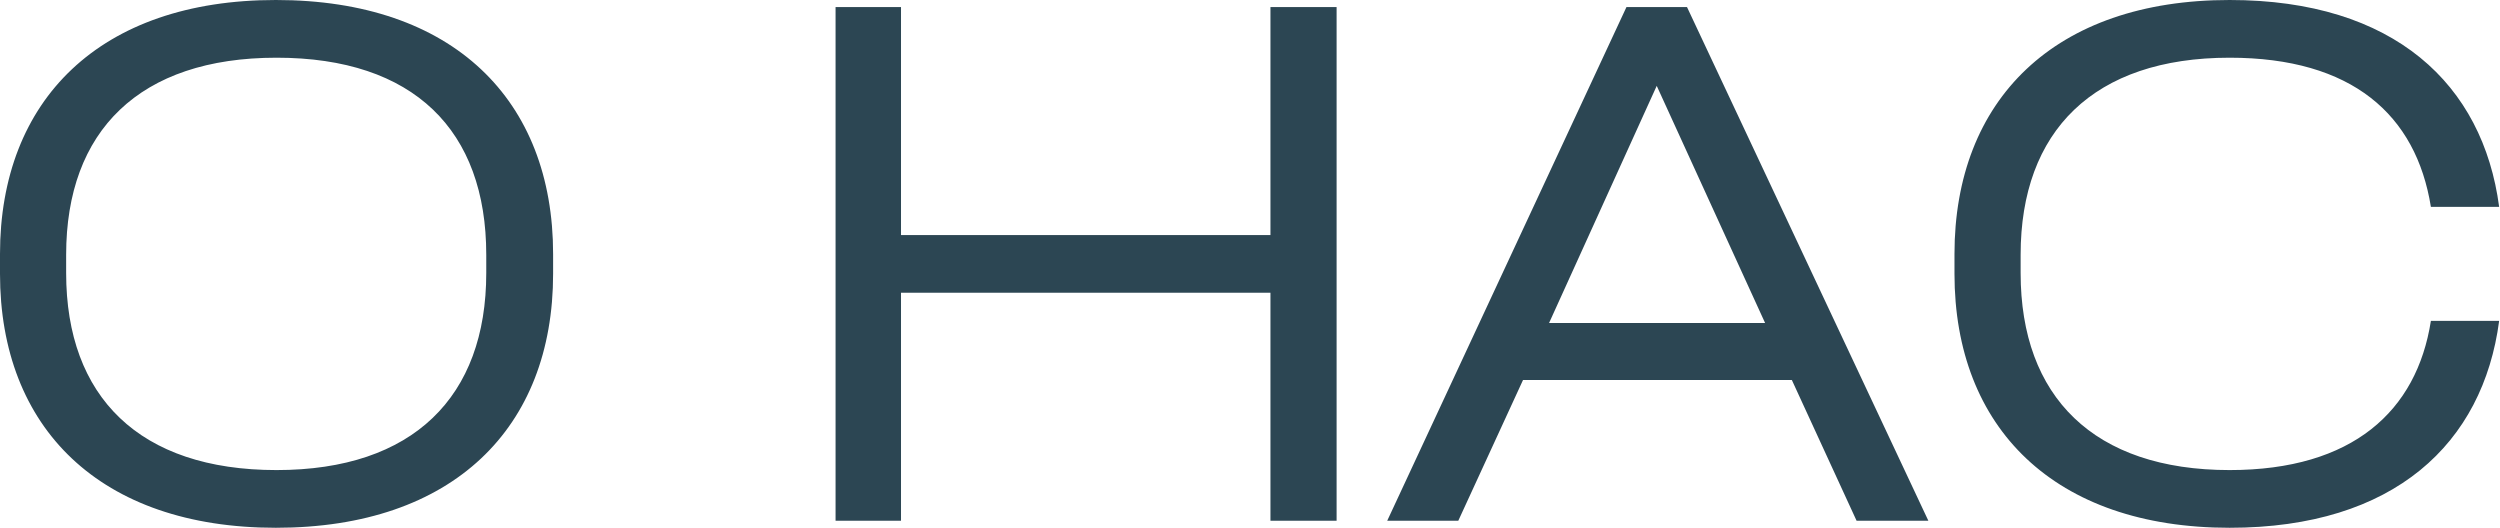
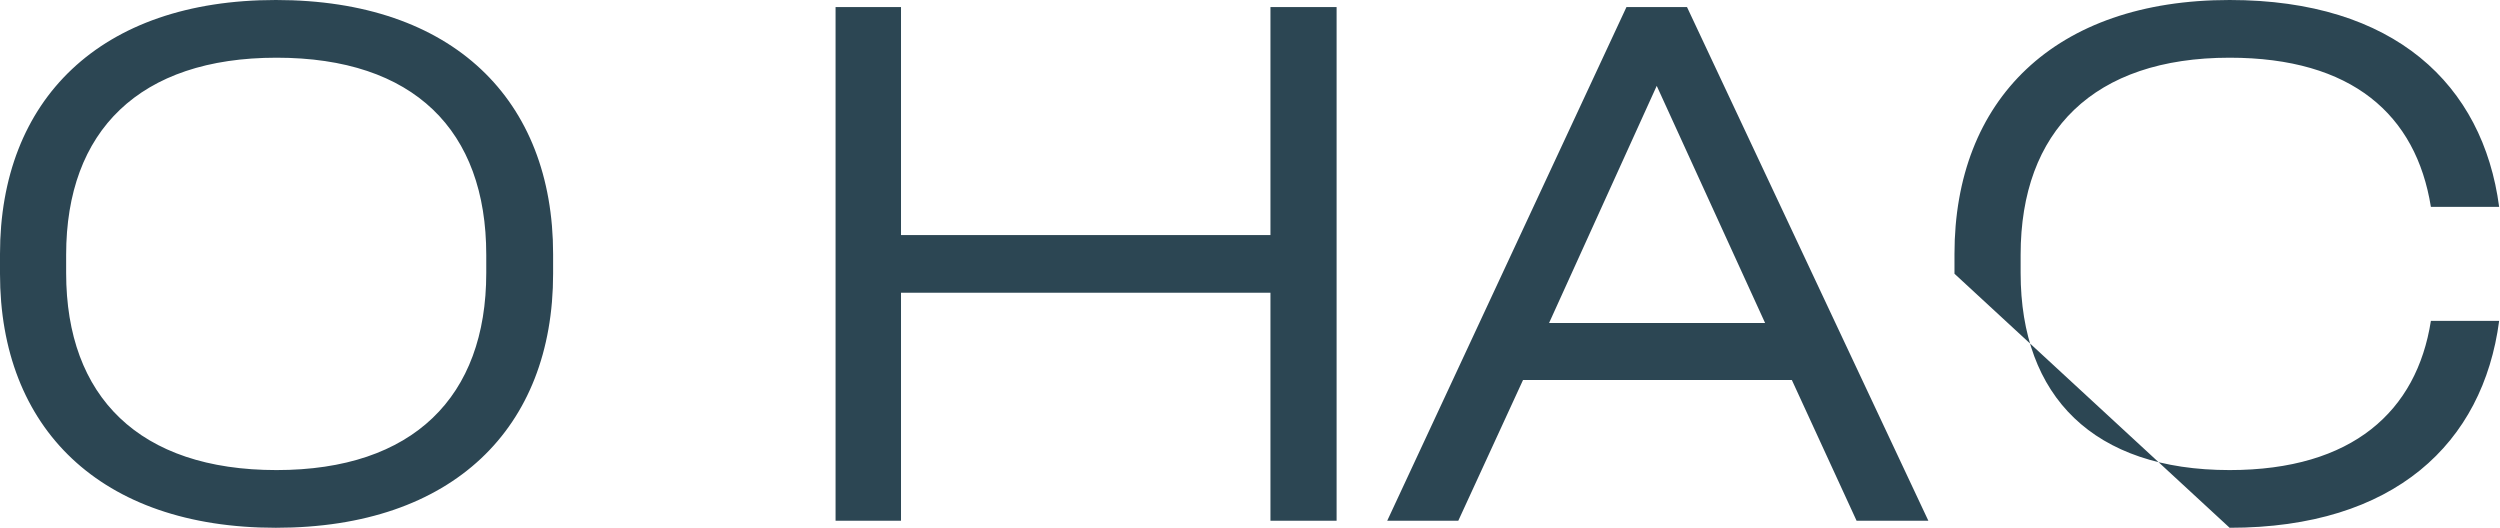
<svg xmlns="http://www.w3.org/2000/svg" width="270" height="57" viewBox="0 0 270 57" fill="none">
-   <path d="M29.792 57C10.792 57 -0 46.208 -0 29.564V27.436C-0 10.792 10.792 0 29.792 0C48.944 0 59.736 10.792 59.736 27.436V29.564C59.736 46.208 48.944 57 29.792 57ZM29.868 50.768C44.612 50.768 52.516 42.864 52.516 29.488V27.512C52.516 14.06 44.688 6.232 29.868 6.232C15.048 6.232 7.144 14.136 7.144 27.512V29.488C7.144 42.864 15.048 50.768 29.868 50.768ZM137.209 25.384V0.76H144.353V56.24H137.209V31.616H97.309V56.24H90.241V0.76H97.309V25.384H137.209ZM182.195 0.76L208.263 56.24H200.511L193.519 41.04H164.487L157.495 56.24H149.819L175.659 0.76H182.195ZM190.631 34.884L178.927 9.272L167.299 34.884H190.631ZM211.084 29.564V27.436C211.084 10.792 221.876 0 240.8 0C258.584 0 268.16 9.12 269.908 22.344H262.536C260.94 12.388 254.024 6.232 240.8 6.232C226.132 6.232 218.228 14.136 218.228 27.512V29.488C218.228 42.864 226.132 50.768 240.8 50.768C254.1 50.768 261.016 44.384 262.536 34.656H269.908C268.16 47.88 258.584 57 240.8 57C221.876 57 211.084 46.208 211.084 29.564Z" fill="#2C4653" />
+   <path d="M29.792 57C10.792 57 -0 46.208 -0 29.564V27.436C-0 10.792 10.792 0 29.792 0C48.944 0 59.736 10.792 59.736 27.436V29.564C59.736 46.208 48.944 57 29.792 57ZM29.868 50.768C44.612 50.768 52.516 42.864 52.516 29.488V27.512C52.516 14.06 44.688 6.232 29.868 6.232C15.048 6.232 7.144 14.136 7.144 27.512V29.488C7.144 42.864 15.048 50.768 29.868 50.768ZM137.209 25.384V0.76H144.353V56.24H137.209V31.616H97.309V56.24H90.241V0.76H97.309V25.384H137.209ZM182.195 0.76L208.263 56.24H200.511L193.519 41.04H164.487L157.495 56.24H149.819L175.659 0.76H182.195ZM190.631 34.884L178.927 9.272L167.299 34.884H190.631ZM211.084 29.564V27.436C211.084 10.792 221.876 0 240.8 0C258.584 0 268.16 9.12 269.908 22.344H262.536C260.94 12.388 254.024 6.232 240.8 6.232C226.132 6.232 218.228 14.136 218.228 27.512V29.488C218.228 42.864 226.132 50.768 240.8 50.768C254.1 50.768 261.016 44.384 262.536 34.656H269.908C268.16 47.88 258.584 57 240.8 57Z" fill="#2C4653" />
</svg>